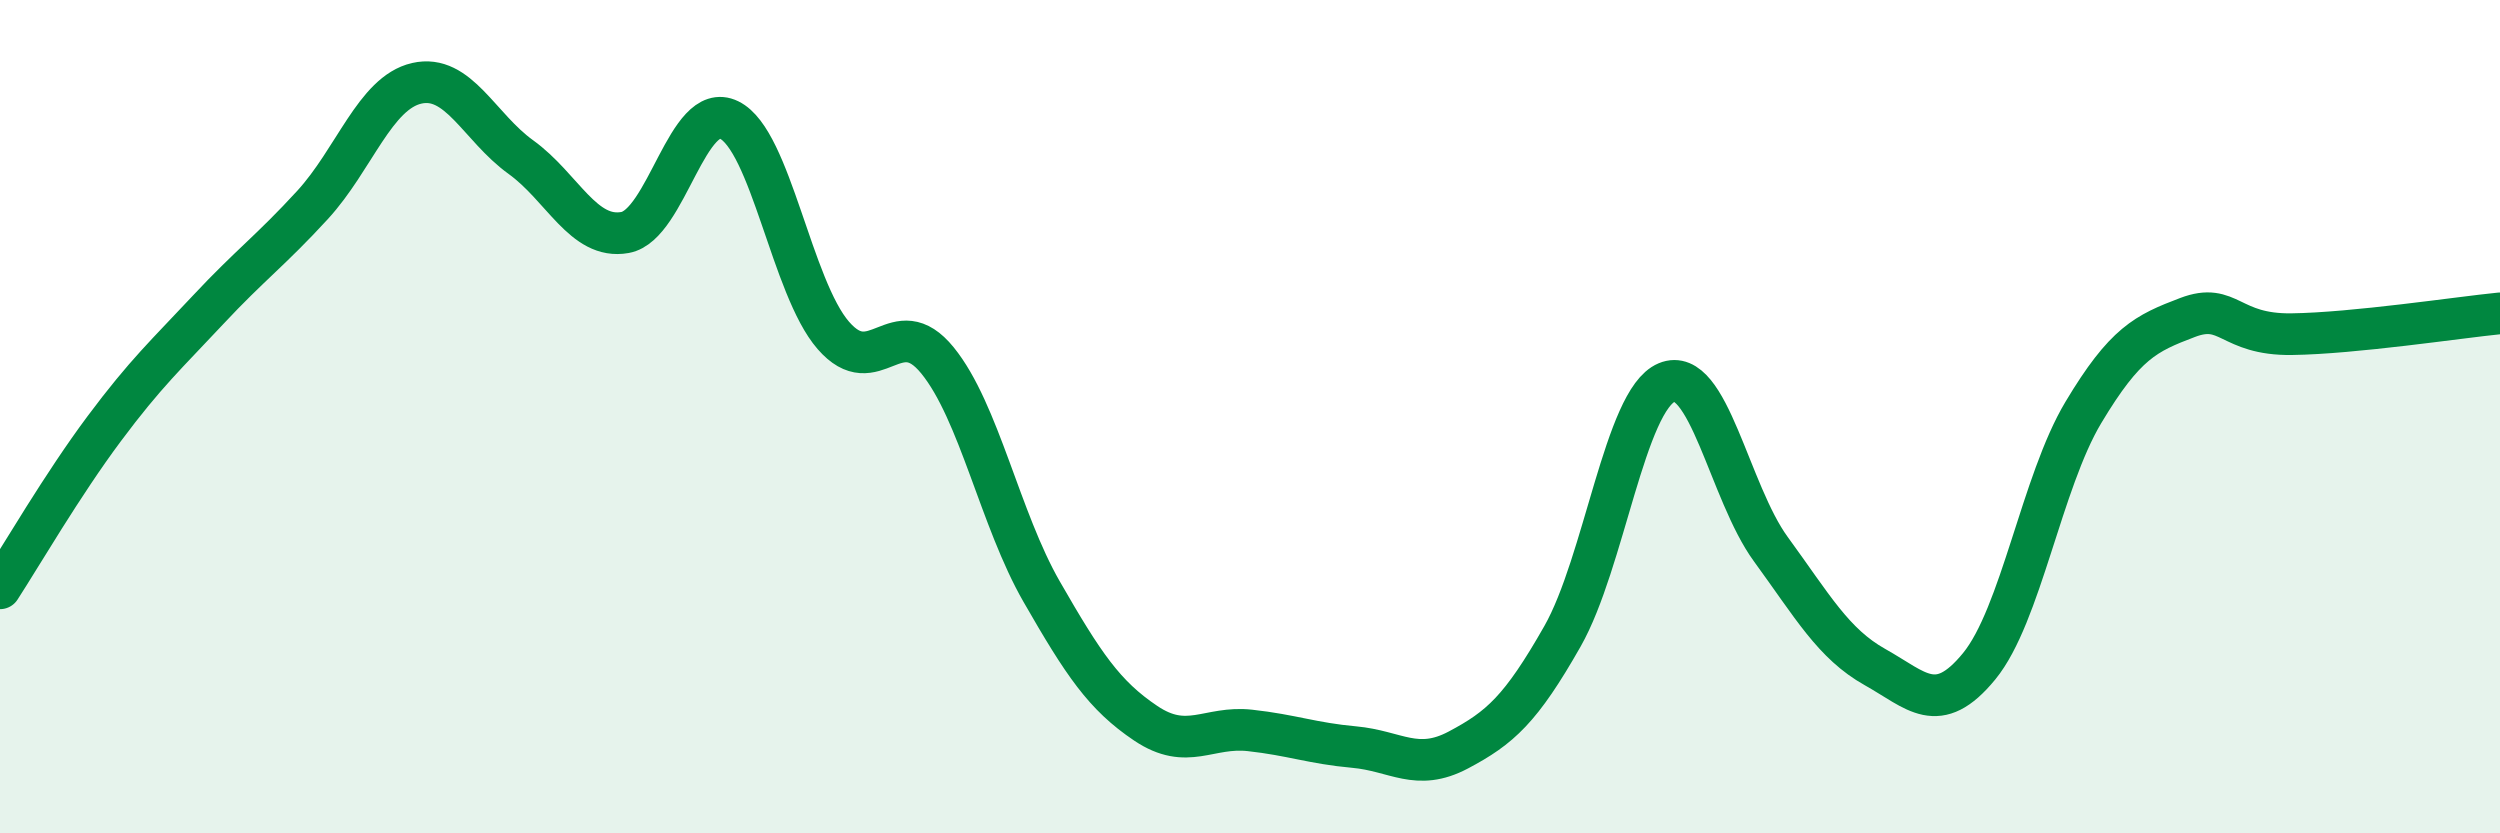
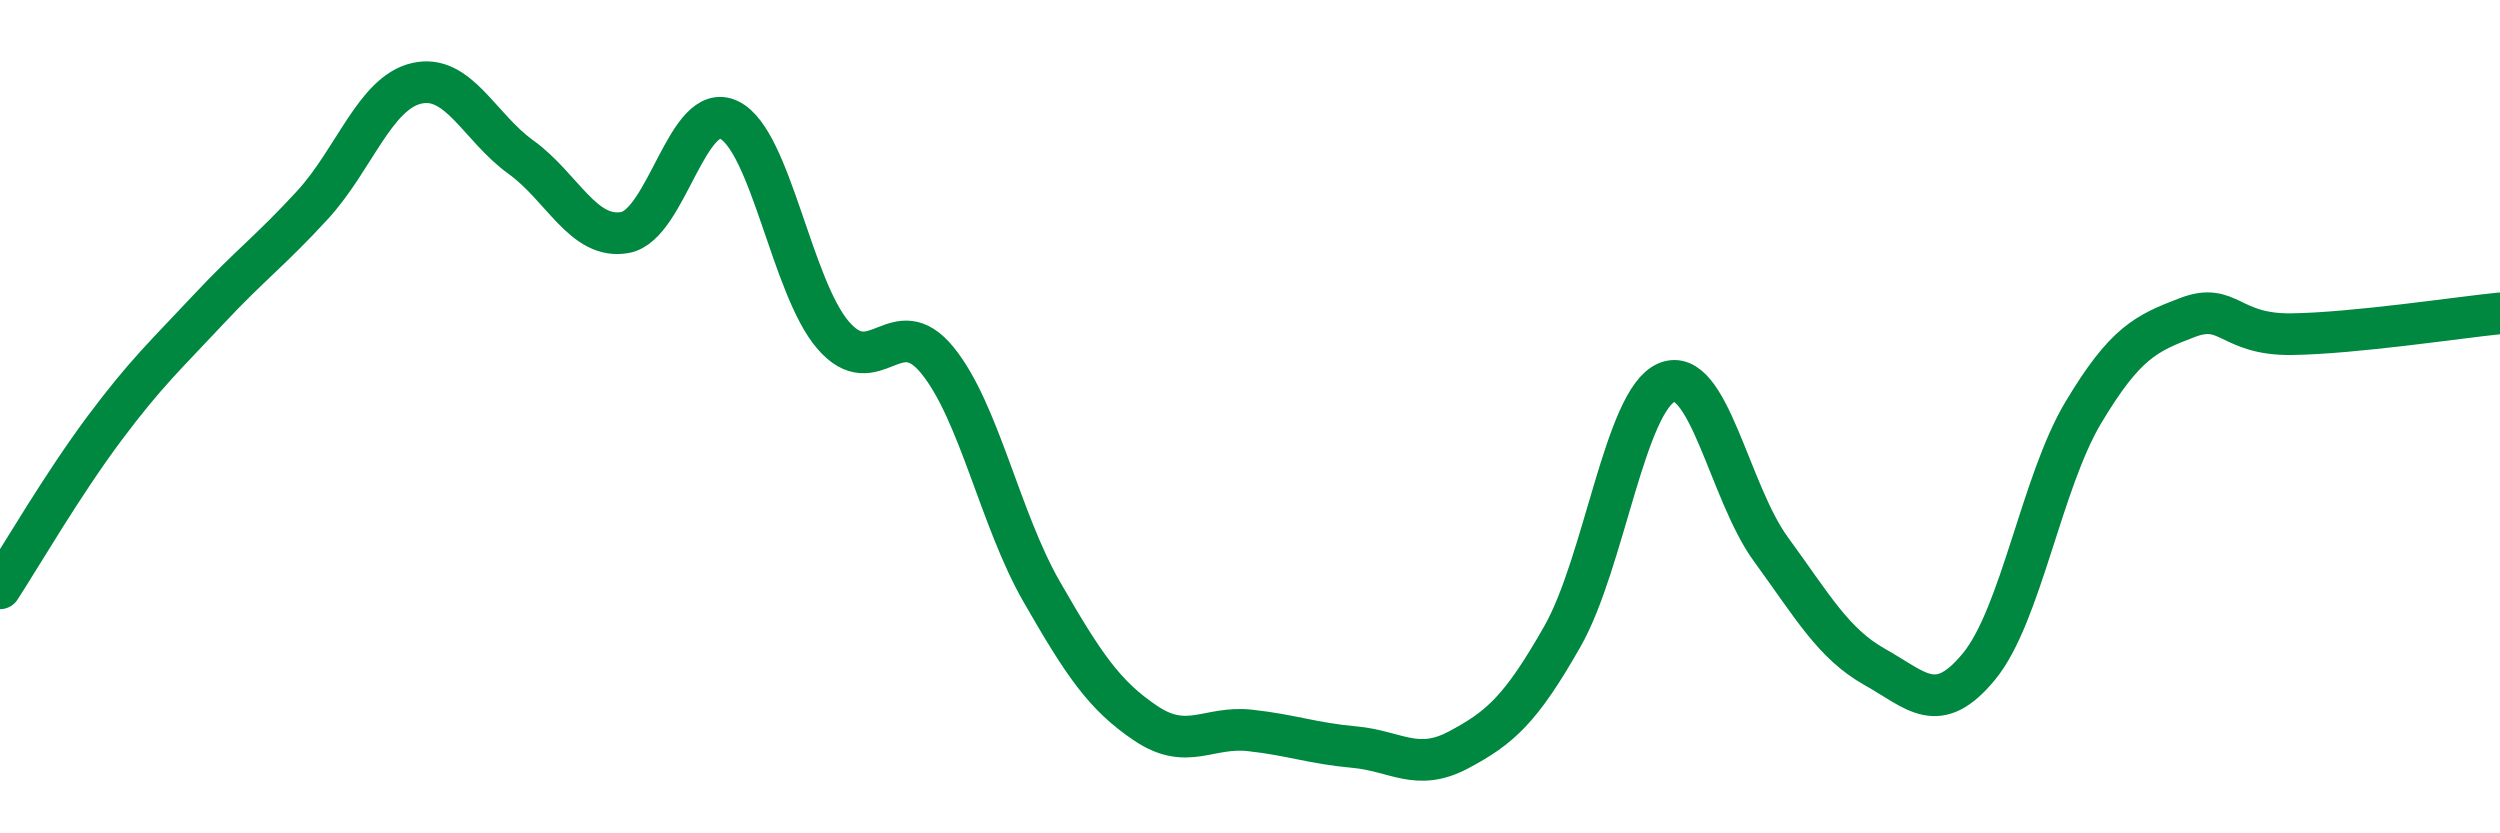
<svg xmlns="http://www.w3.org/2000/svg" width="60" height="20" viewBox="0 0 60 20">
-   <path d="M 0,14.12 C 0.5,13.35 1.5,11.63 2.5,10.29 C 3.5,8.95 4,8.5 5,7.43 C 6,6.36 6.5,6.01 7.5,4.92 C 8.5,3.83 9,2.23 10,2 C 11,1.77 11.5,3.05 12.5,3.77 C 13.5,4.49 14,5.76 15,5.58 C 16,5.4 16.5,2.39 17.5,2.88 C 18.5,3.37 19,6.9 20,8.05 C 21,9.2 21.5,7.42 22.5,8.65 C 23.5,9.88 24,12.46 25,14.2 C 26,15.94 26.5,16.69 27.5,17.36 C 28.5,18.03 29,17.42 30,17.53 C 31,17.64 31.5,17.84 32.5,17.93 C 33.5,18.02 34,18.53 35,18 C 36,17.47 36.5,17.03 37.5,15.27 C 38.5,13.51 39,9.6 40,9.18 C 41,8.76 41.5,11.81 42.5,13.18 C 43.5,14.55 44,15.45 45,16.01 C 46,16.57 46.5,17.21 47.5,15.99 C 48.5,14.77 49,11.57 50,9.9 C 51,8.23 51.5,8 52.5,7.62 C 53.5,7.24 53.5,8.04 55,8.02 C 56.5,8 59,7.62 60,7.52L60 20L0 20Z" fill="#008740" opacity="0.1" stroke-linecap="round" stroke-linejoin="round" />
  <path d="M 0,14.12 C 0.5,13.35 1.5,11.63 2.5,10.29 C 3.5,8.95 4,8.5 5,7.43 C 6,6.36 6.5,6.01 7.5,4.92 C 8.5,3.83 9,2.23 10,2 C 11,1.77 11.5,3.05 12.5,3.77 C 13.5,4.49 14,5.76 15,5.58 C 16,5.4 16.5,2.39 17.5,2.88 C 18.5,3.37 19,6.9 20,8.05 C 21,9.2 21.5,7.42 22.5,8.65 C 23.5,9.88 24,12.46 25,14.2 C 26,15.94 26.5,16.69 27.5,17.36 C 28.5,18.03 29,17.42 30,17.53 C 31,17.64 31.5,17.84 32.5,17.93 C 33.5,18.02 34,18.53 35,18 C 36,17.47 36.5,17.03 37.5,15.27 C 38.5,13.51 39,9.6 40,9.18 C 41,8.76 41.5,11.81 42.5,13.18 C 43.5,14.55 44,15.45 45,16.01 C 46,16.57 46.5,17.21 47.5,15.99 C 48.5,14.77 49,11.57 50,9.9 C 51,8.23 51.5,8 52.5,7.62 C 53.5,7.24 53.5,8.04 55,8.02 C 56.5,8 59,7.62 60,7.52" stroke="#008740" stroke-width="1" fill="none" stroke-linecap="round" stroke-linejoin="round" />
</svg>